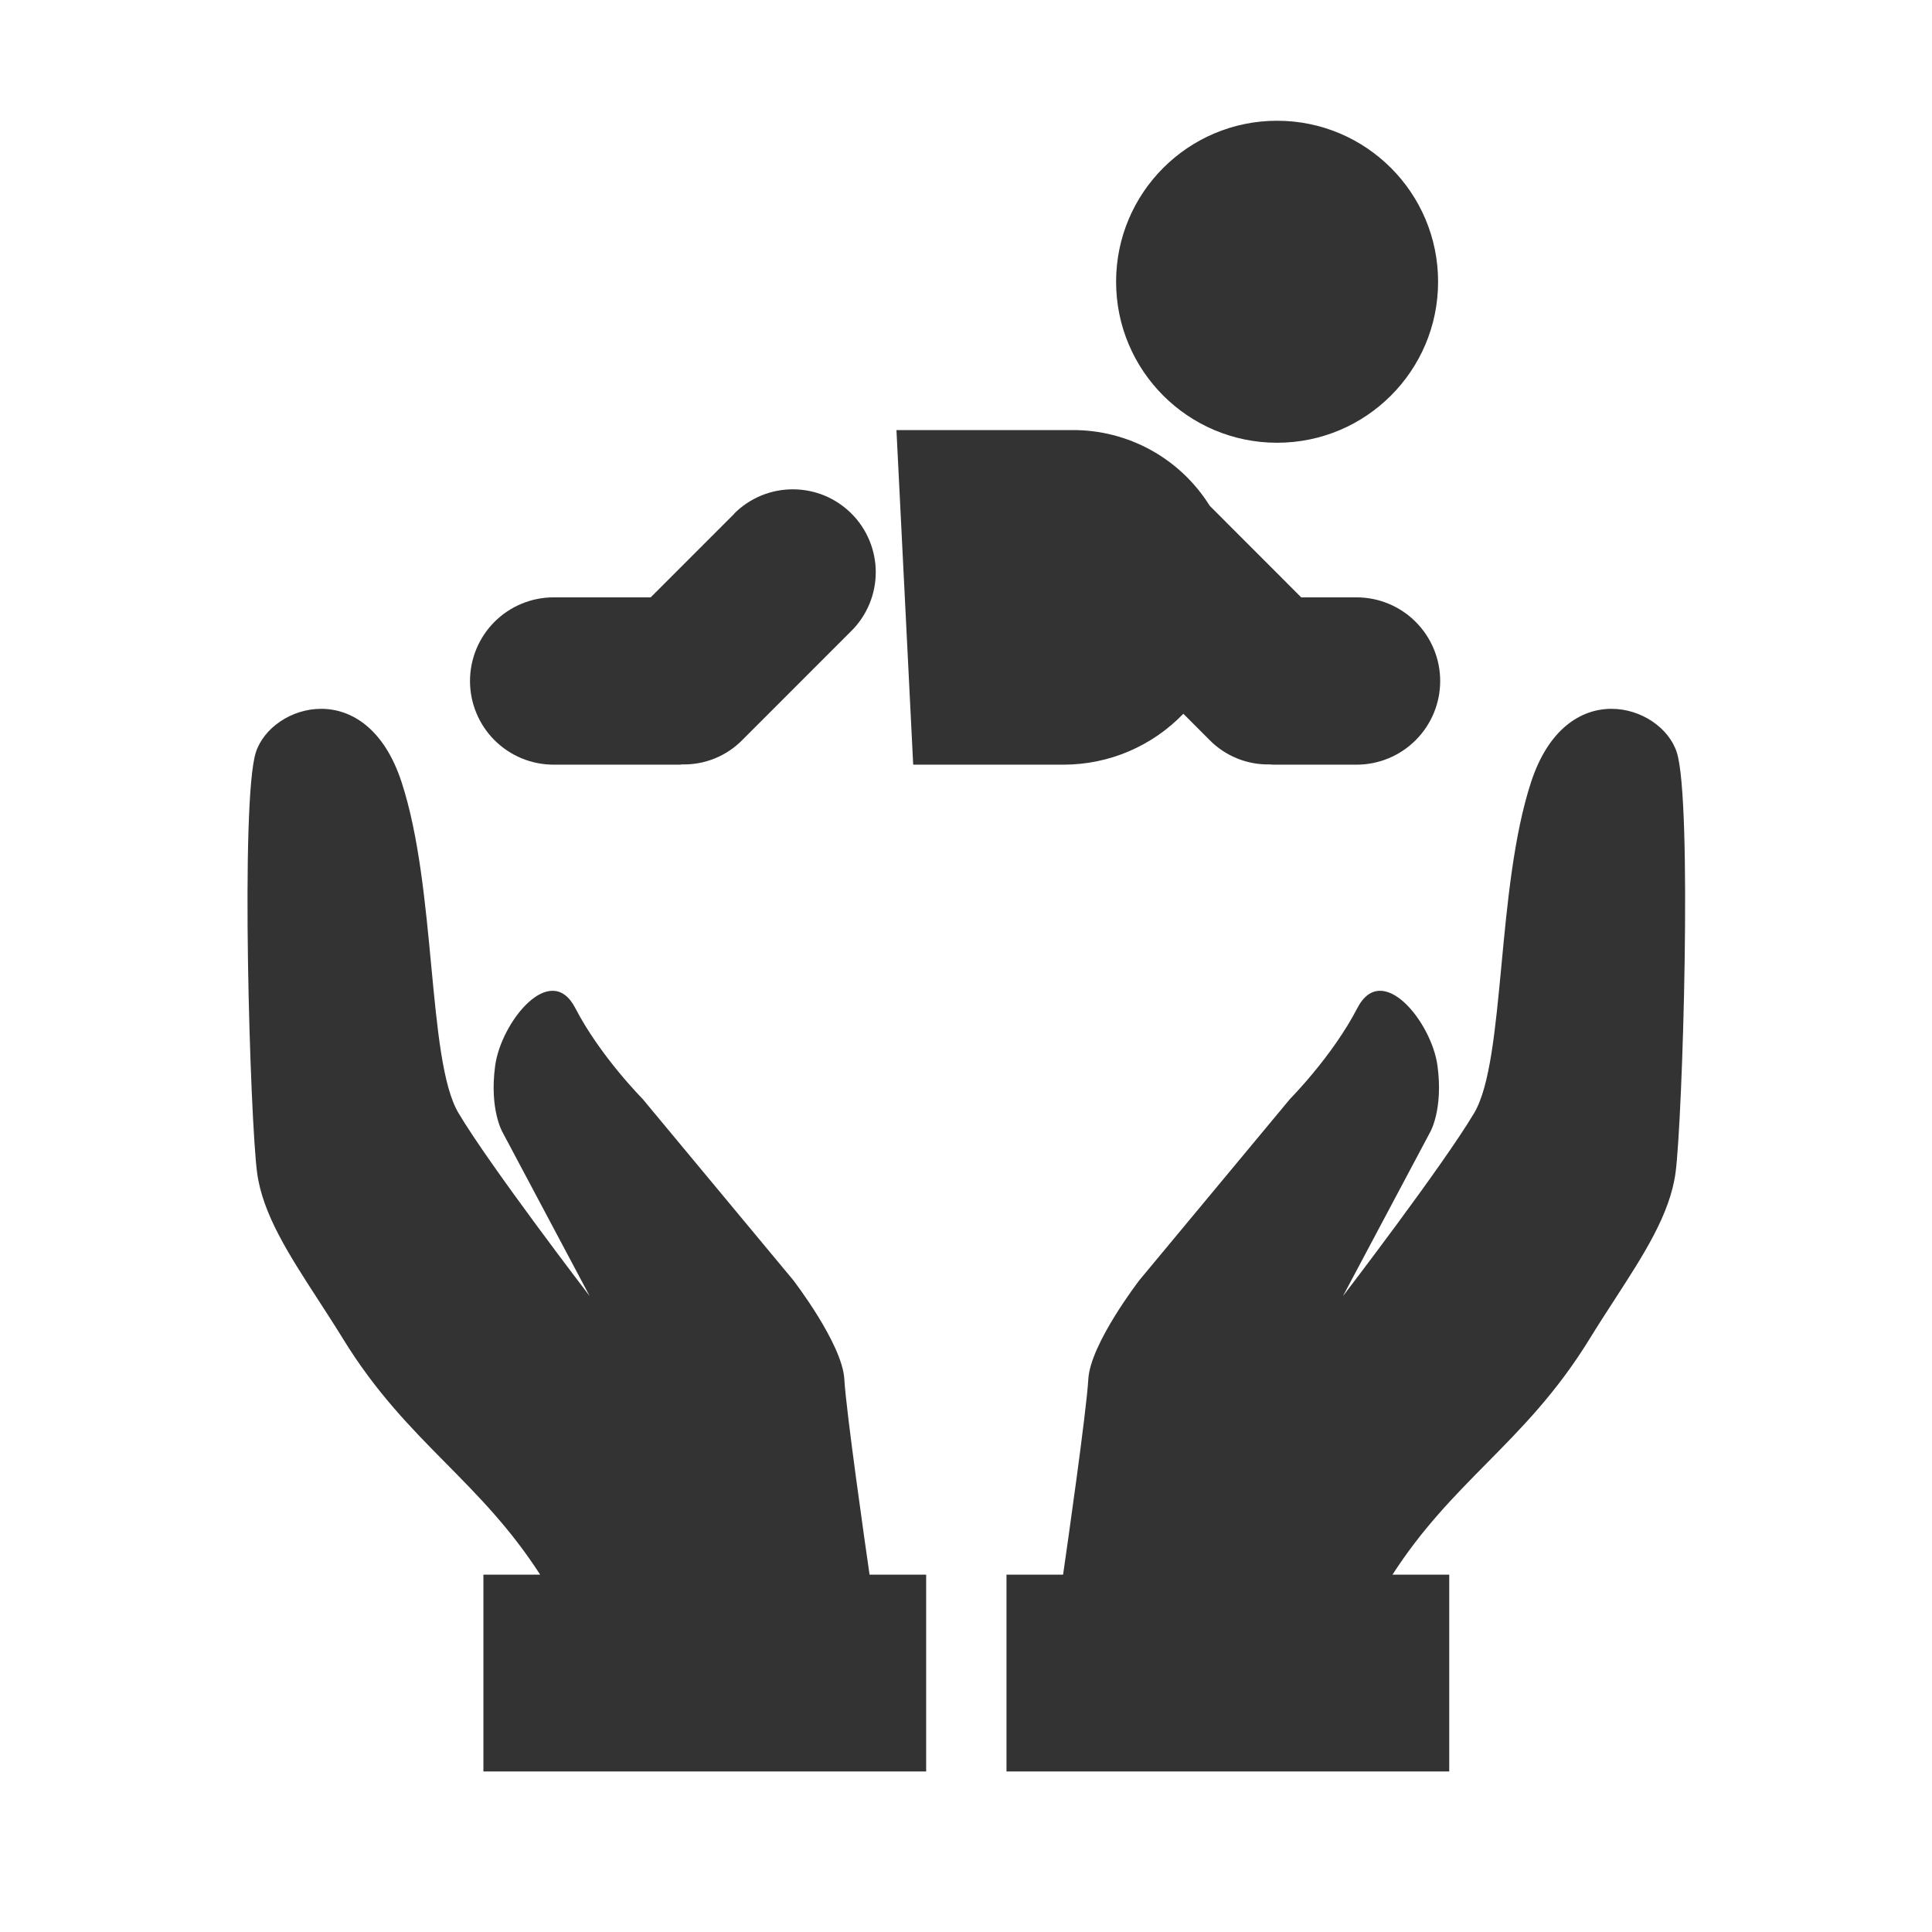
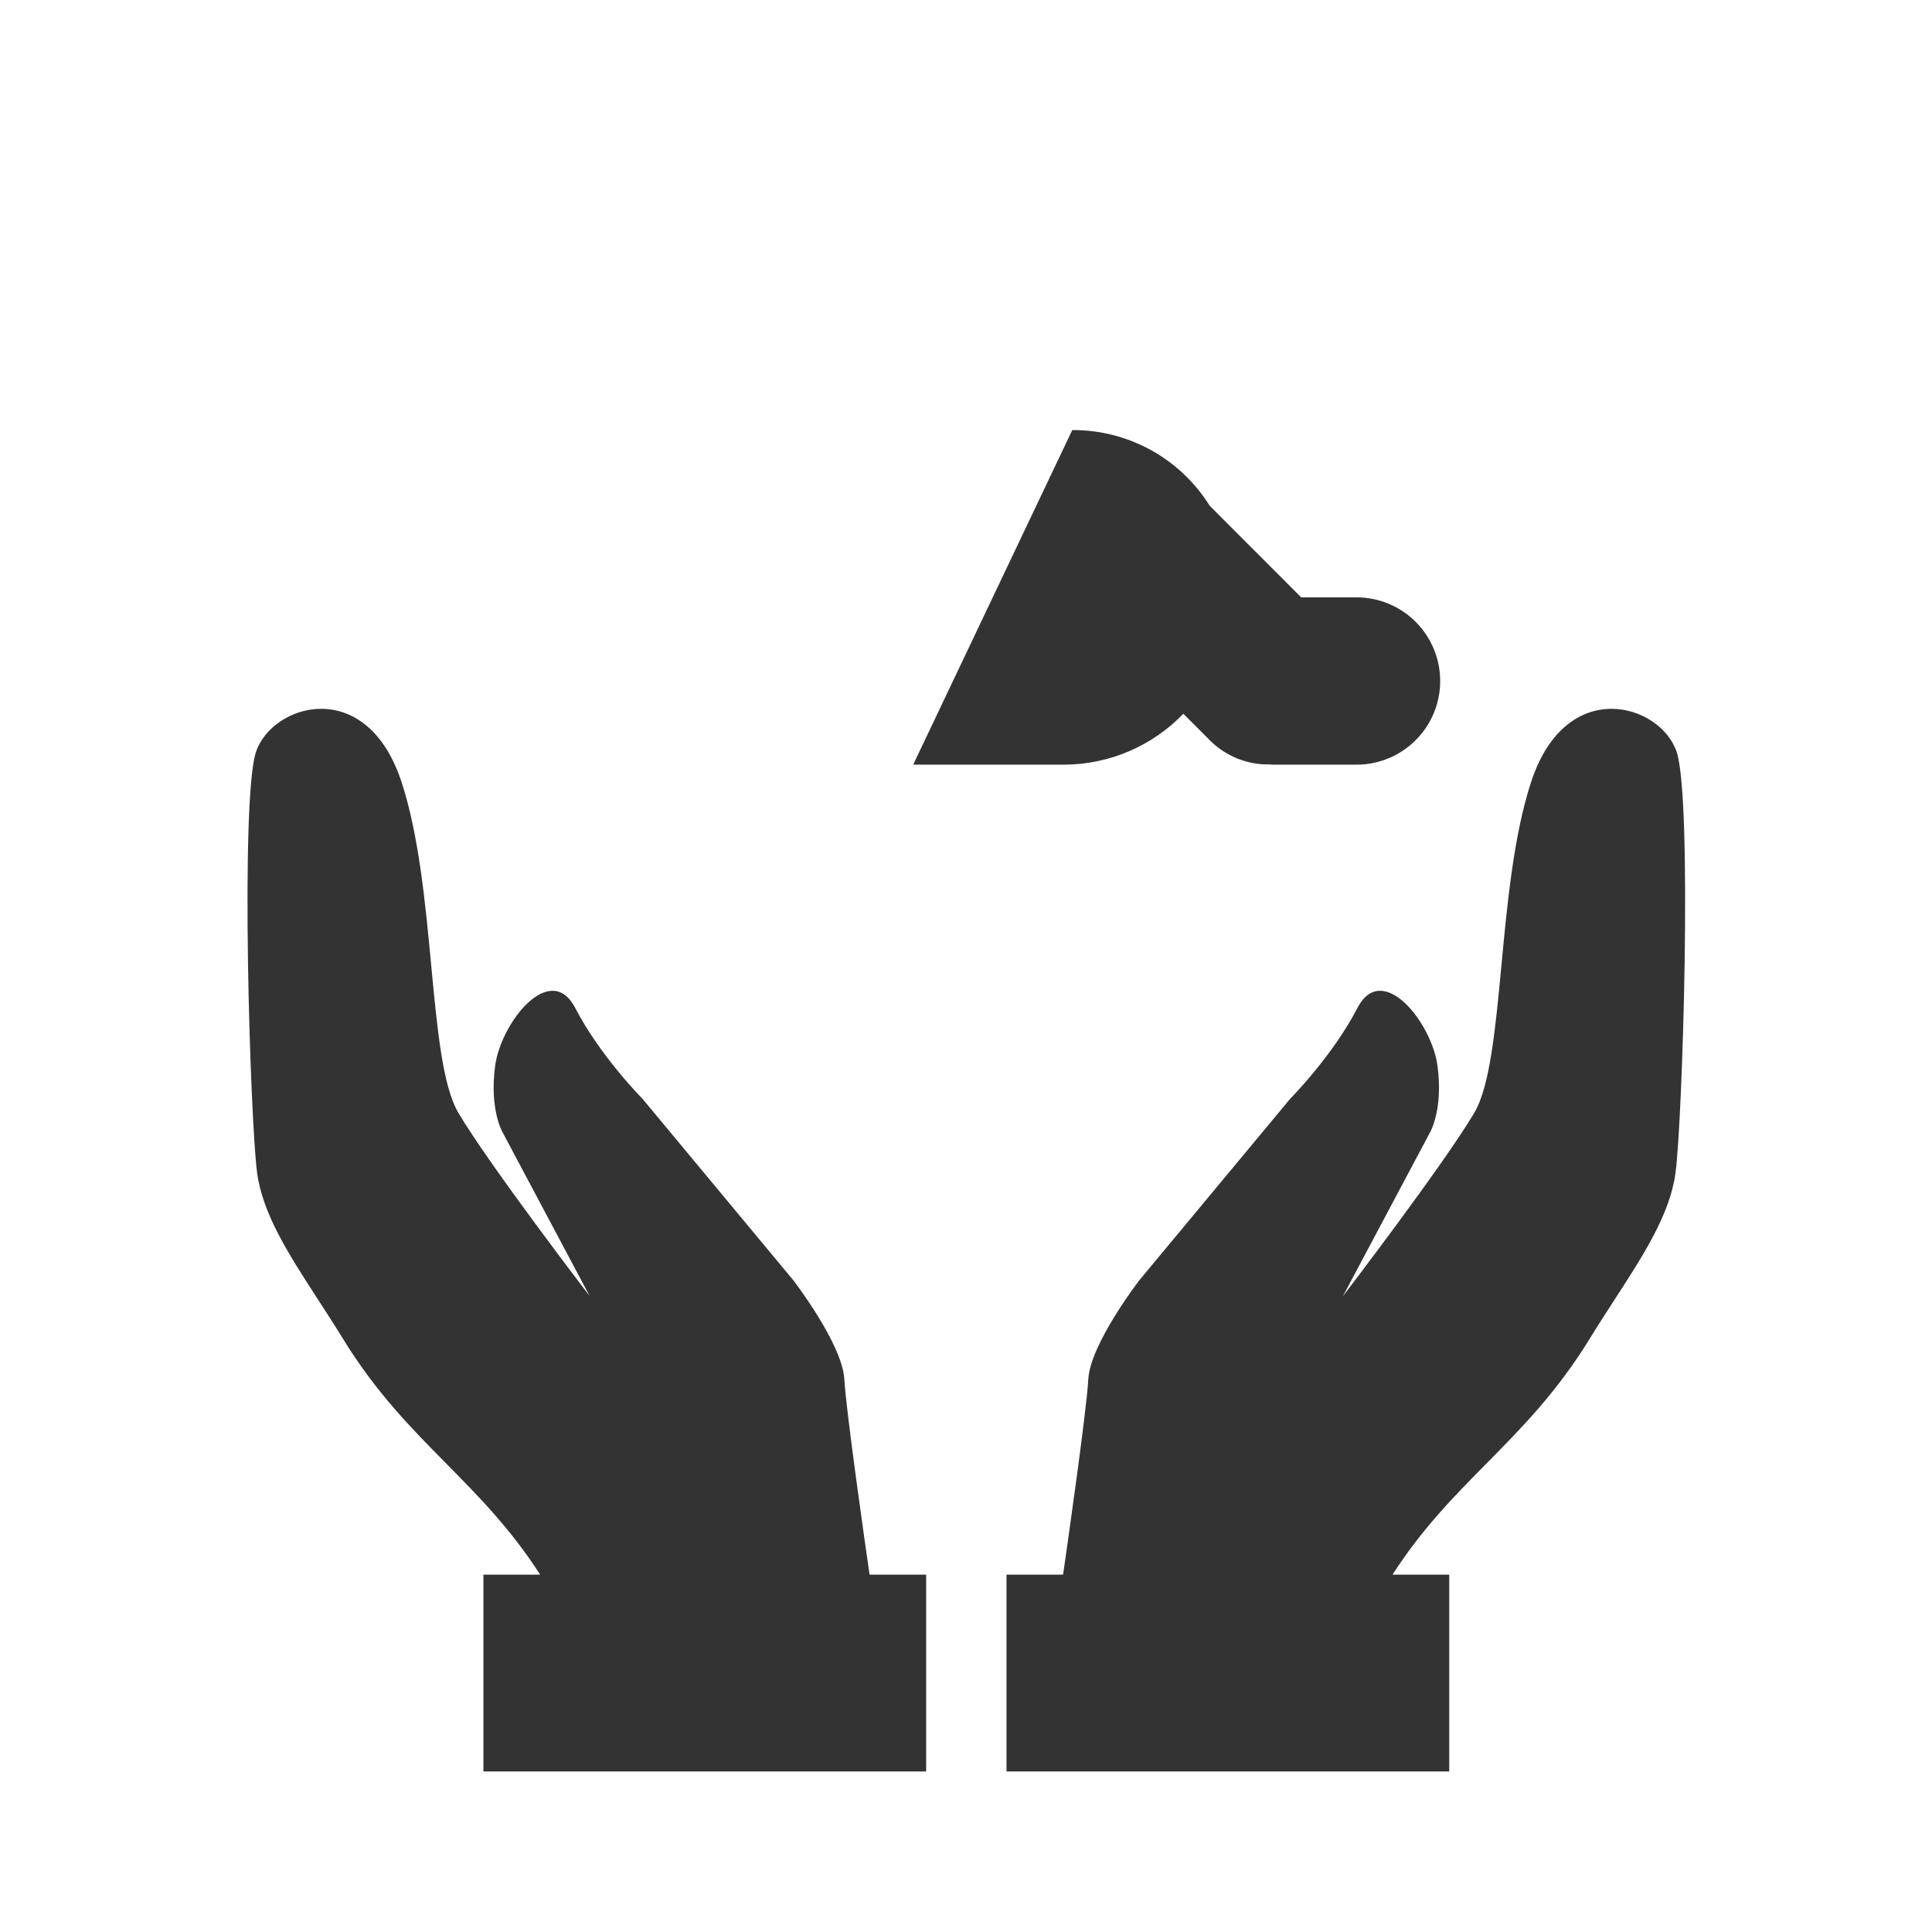
<svg xmlns="http://www.w3.org/2000/svg" width="800px" height="800px" viewBox="0 0 48 48" fill="none">
  <path fill-rule="evenodd" clip-rule="evenodd" d="M27.039 34.263C26.995 35.058 26.506 38.475 26.412 39.122H25.006V44.011H36.006V39.122H34.596C35.331 37.98 36.127 37.175 36.93 36.361C37.8 35.481 38.678 34.592 39.497 33.258C39.703 32.923 39.912 32.601 40.114 32.289L40.114 32.289C40.844 31.162 41.492 30.163 41.629 29.131C41.803 27.814 42.048 19.897 41.659 18.691C41.27 17.485 38.909 16.768 38.038 19.434C37.608 20.75 37.447 22.45 37.302 23.992L37.302 23.992C37.152 25.574 37.019 26.99 36.625 27.653C35.849 28.961 33.365 32.202 33.365 32.202L35.532 28.127C35.532 28.127 35.861 27.563 35.714 26.479C35.568 25.394 34.337 23.857 33.722 25.047C33.107 26.238 32.052 27.301 32.052 27.301L28.31 31.803C28.31 31.803 27.089 33.384 27.039 34.263ZM20.977 34.264C21.021 35.059 21.51 38.475 21.604 39.122H23.01V44.011H12.01V39.122H13.42C12.685 37.98 11.889 37.175 11.086 36.361C10.216 35.481 9.338 34.592 8.519 33.258C8.313 32.923 8.104 32.601 7.902 32.289L7.902 32.289C7.172 31.162 6.524 30.163 6.387 29.131C6.213 27.814 5.968 19.897 6.357 18.691C6.746 17.485 9.107 16.768 9.978 19.434C10.408 20.75 10.569 22.45 10.714 23.992L10.714 23.992C10.864 25.574 10.997 26.99 11.391 27.653C12.167 28.961 14.651 32.202 14.651 32.202L12.484 28.127C12.484 28.127 12.155 27.563 12.302 26.479C12.448 25.394 13.679 23.857 14.294 25.047C14.909 26.238 15.964 27.301 15.964 27.301L19.706 31.803C19.706 31.803 20.927 33.384 20.977 34.264Z" fill="#333333" />
-   <path d="M31.729 11C33.938 11 35.729 9.209 35.729 7C35.729 4.791 33.938 3 31.729 3C29.52 3 27.729 4.791 27.729 7C27.729 9.209 29.52 11 31.729 11Z" fill="#333333" />
-   <path d="M33.703 14.841H32.328L30.055 12.566C29.694 11.987 29.19 11.51 28.593 11.181C27.995 10.852 27.323 10.681 26.64 10.685H22.272L22.688 18.998H26.429C26.984 18.997 27.533 18.885 28.043 18.668C28.554 18.45 29.015 18.133 29.4 17.733L30.041 18.375C30.237 18.577 30.473 18.736 30.734 18.842C30.994 18.948 31.274 18.999 31.555 18.992C31.579 18.992 31.6 18.998 31.624 18.998H33.703C34.254 18.998 34.783 18.779 35.172 18.389C35.562 18 35.781 17.471 35.781 16.92C35.781 16.369 35.562 15.84 35.172 15.45C34.783 15.06 34.254 14.841 33.703 14.841Z" fill="#333333" />
-   <path d="M18.244 12.763L16.166 14.841H13.755C13.204 14.841 12.675 15.06 12.285 15.45C11.896 15.84 11.677 16.369 11.677 16.92C11.677 17.471 11.896 18 12.285 18.389C12.675 18.779 13.204 18.998 13.755 18.998H16.869C16.894 18.998 16.915 18.998 16.939 18.992C17.221 18.999 17.5 18.948 17.761 18.842C18.021 18.736 18.257 18.577 18.453 18.375L21.154 15.673C21.346 15.482 21.497 15.255 21.601 15.005C21.704 14.755 21.758 14.487 21.758 14.217C21.758 13.946 21.704 13.678 21.601 13.428C21.497 13.178 21.346 12.951 21.154 12.76C20.963 12.569 20.736 12.417 20.486 12.313C20.236 12.21 19.968 12.157 19.698 12.157C19.427 12.157 19.159 12.21 18.909 12.313C18.66 12.417 18.432 12.569 18.241 12.76L18.244 12.763Z" fill="#333333" />
+   <path d="M33.703 14.841H32.328L30.055 12.566C29.694 11.987 29.19 11.51 28.593 11.181C27.995 10.852 27.323 10.681 26.64 10.685L22.688 18.998H26.429C26.984 18.997 27.533 18.885 28.043 18.668C28.554 18.45 29.015 18.133 29.4 17.733L30.041 18.375C30.237 18.577 30.473 18.736 30.734 18.842C30.994 18.948 31.274 18.999 31.555 18.992C31.579 18.992 31.6 18.998 31.624 18.998H33.703C34.254 18.998 34.783 18.779 35.172 18.389C35.562 18 35.781 17.471 35.781 16.92C35.781 16.369 35.562 15.84 35.172 15.45C34.783 15.06 34.254 14.841 33.703 14.841Z" fill="#333333" />
</svg>